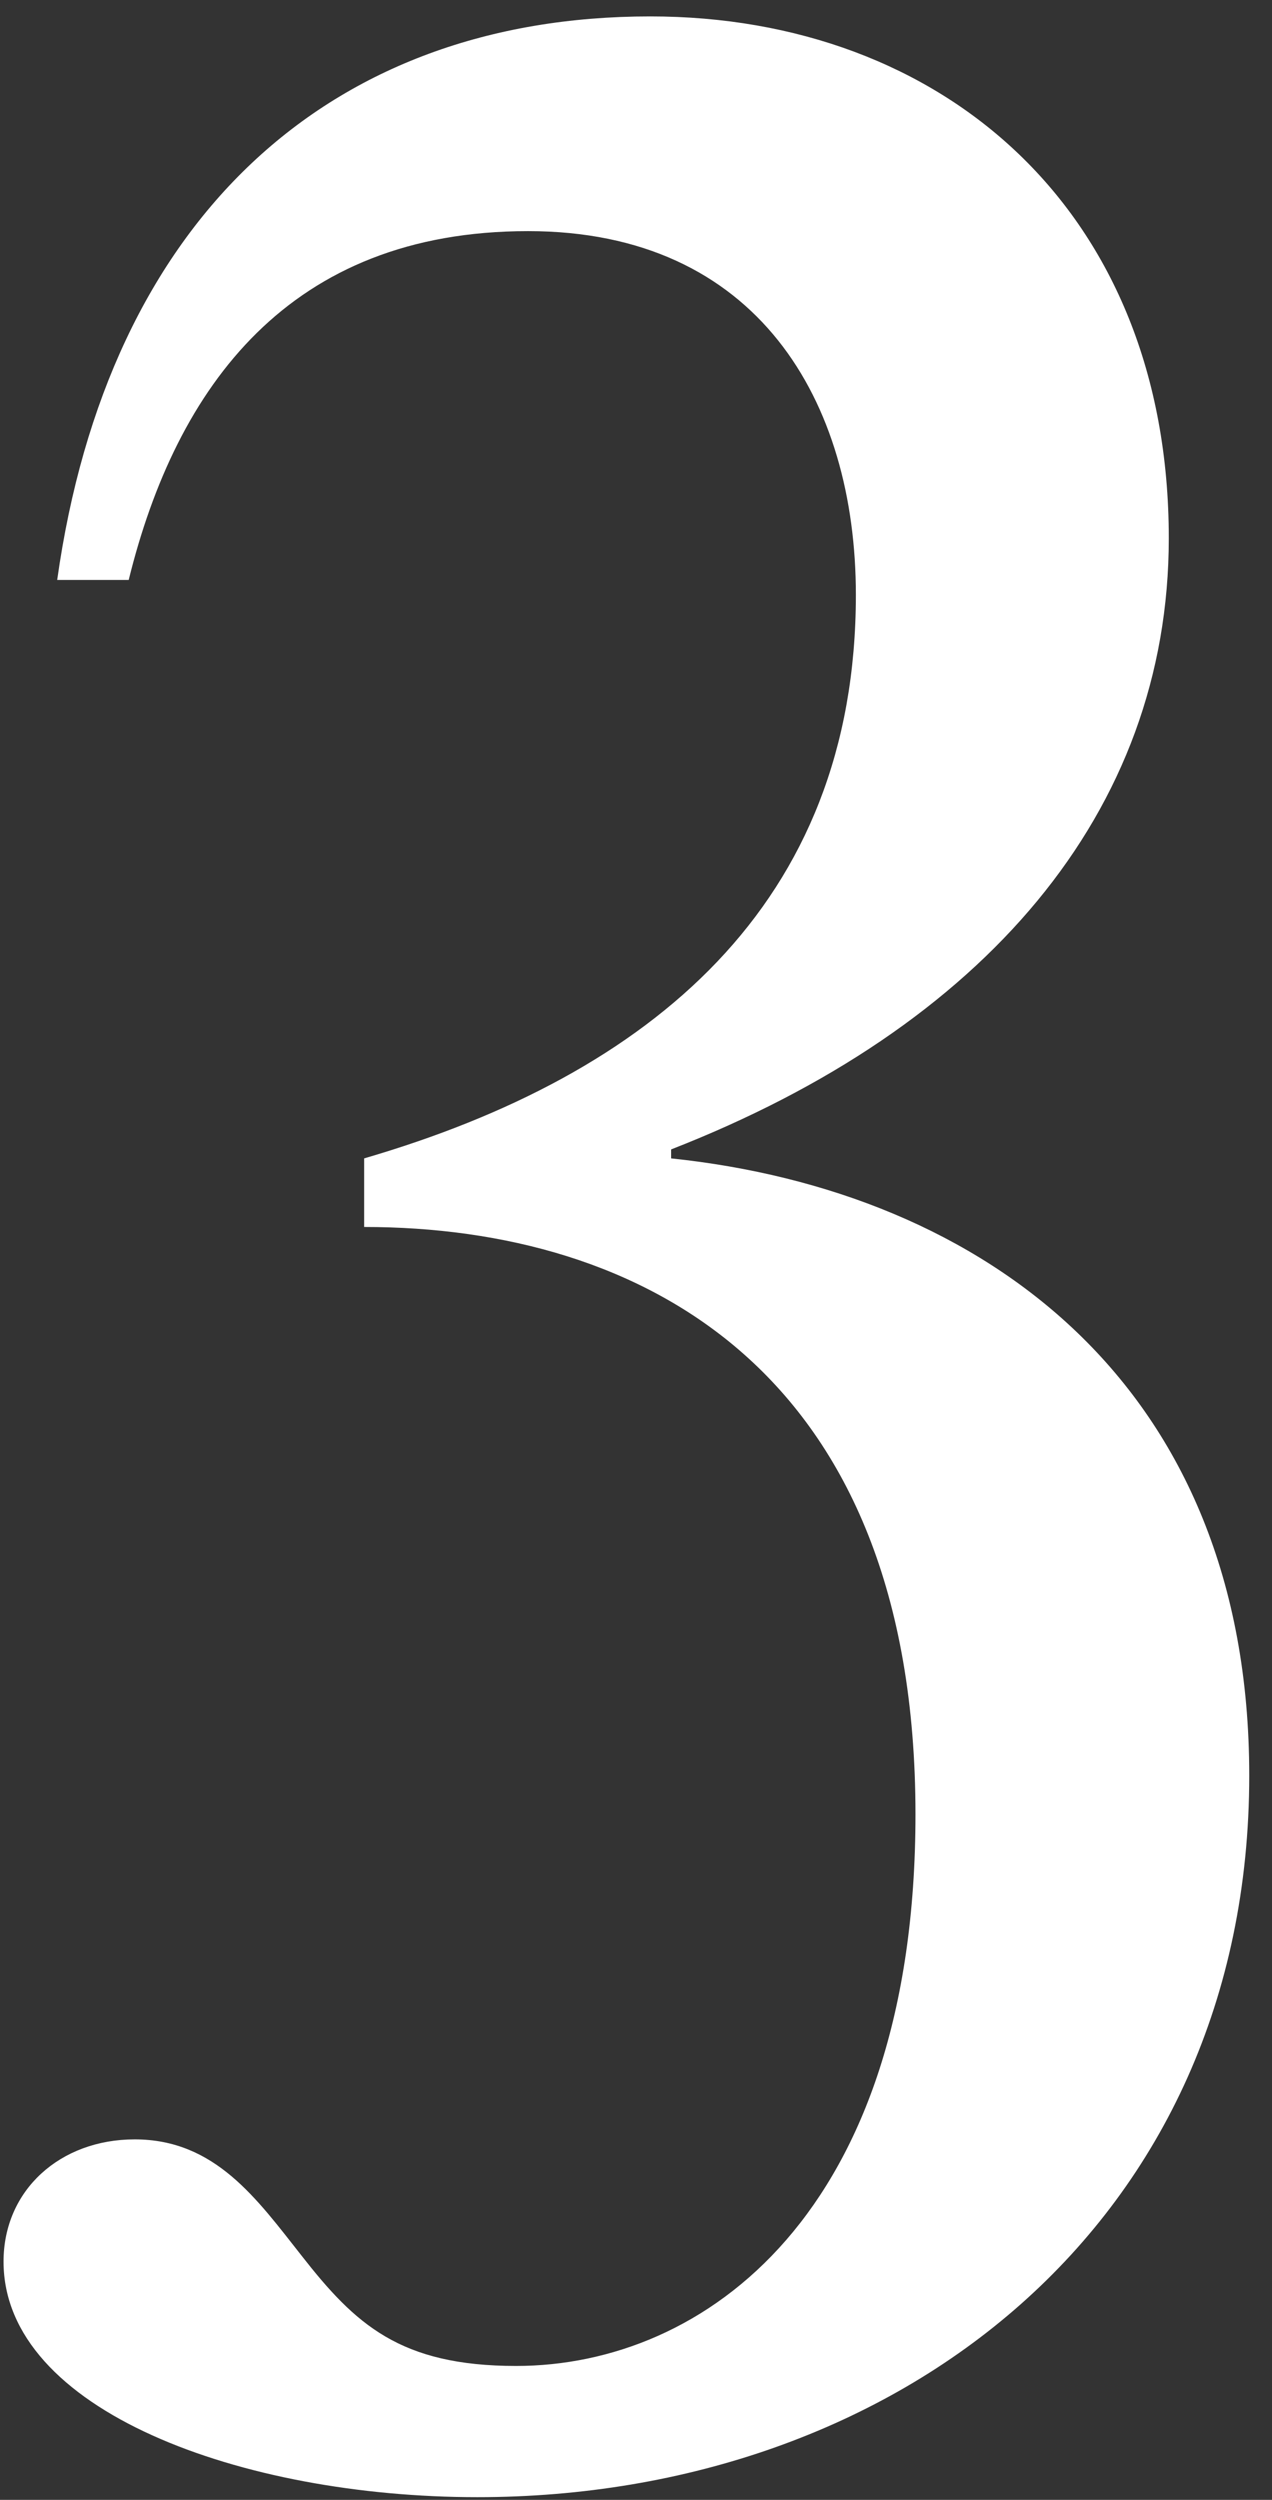
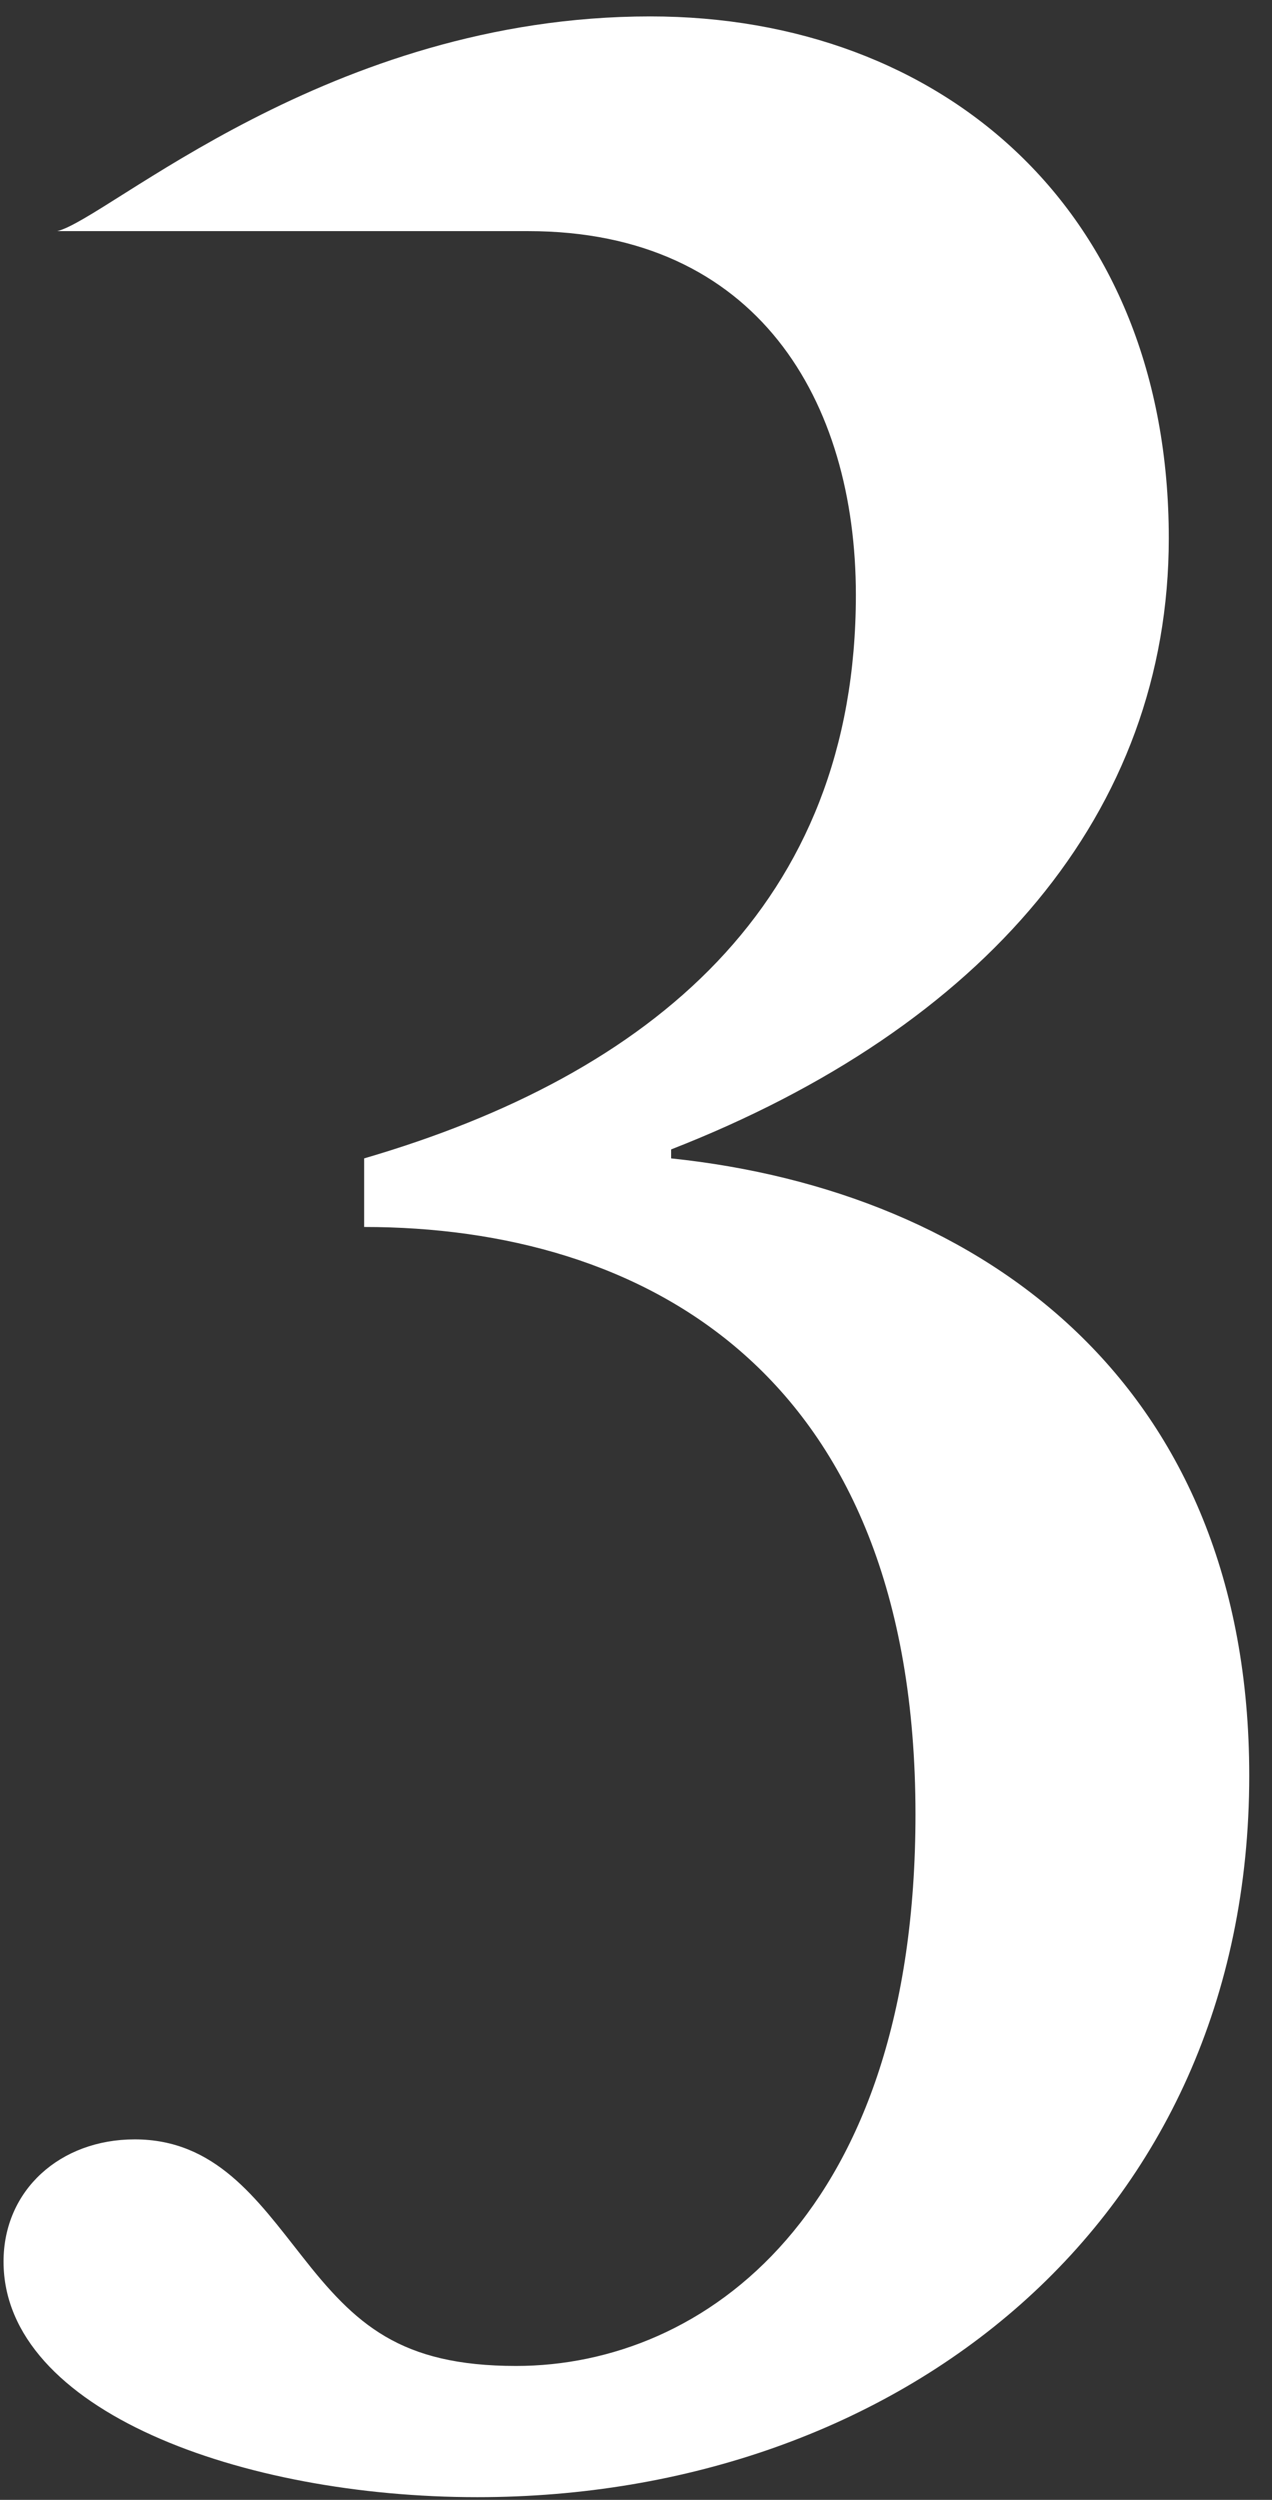
<svg xmlns="http://www.w3.org/2000/svg" width="28" height="55" viewBox="0 0 28 55" fill="none">
  <rect x="0" y="0" width="28" height="55" fill="#333333" stroke="none" />
-   <path d="M0.078 49.758C0.078 48.184 1.325 47.069 2.965 47.069C4.736 47.069 5.654 48.38 6.638 49.627C7.819 51.136 8.803 52.054 11.361 52.054C15.494 52.054 20.152 48.709 20.152 39.918C20.152 30.144 14.117 26.995 8.016 26.995V25.486C14.313 23.649 18.84 19.91 18.84 13.088C18.84 8.824 16.675 5.085 11.624 5.085C6.376 5.085 3.883 8.496 2.833 12.76H1.259C2.374 4.822 7.229 0.361 14.313 0.361C20.742 0.361 25.728 4.625 25.728 11.841C25.728 17.877 21.66 22.6 14.773 25.289V25.486C21.66 26.208 27.499 30.472 27.499 39.065C27.499 48.905 19.758 54.941 10.508 54.941C5.326 54.941 0.078 53.038 0.078 49.758Z" fill="white" />
+   <path d="M0.078 49.758C0.078 48.184 1.325 47.069 2.965 47.069C4.736 47.069 5.654 48.38 6.638 49.627C7.819 51.136 8.803 52.054 11.361 52.054C15.494 52.054 20.152 48.709 20.152 39.918C20.152 30.144 14.117 26.995 8.016 26.995V25.486C14.313 23.649 18.84 19.91 18.84 13.088C18.84 8.824 16.675 5.085 11.624 5.085H1.259C2.374 4.822 7.229 0.361 14.313 0.361C20.742 0.361 25.728 4.625 25.728 11.841C25.728 17.877 21.66 22.6 14.773 25.289V25.486C21.66 26.208 27.499 30.472 27.499 39.065C27.499 48.905 19.758 54.941 10.508 54.941C5.326 54.941 0.078 53.038 0.078 49.758Z" fill="white" />
</svg>